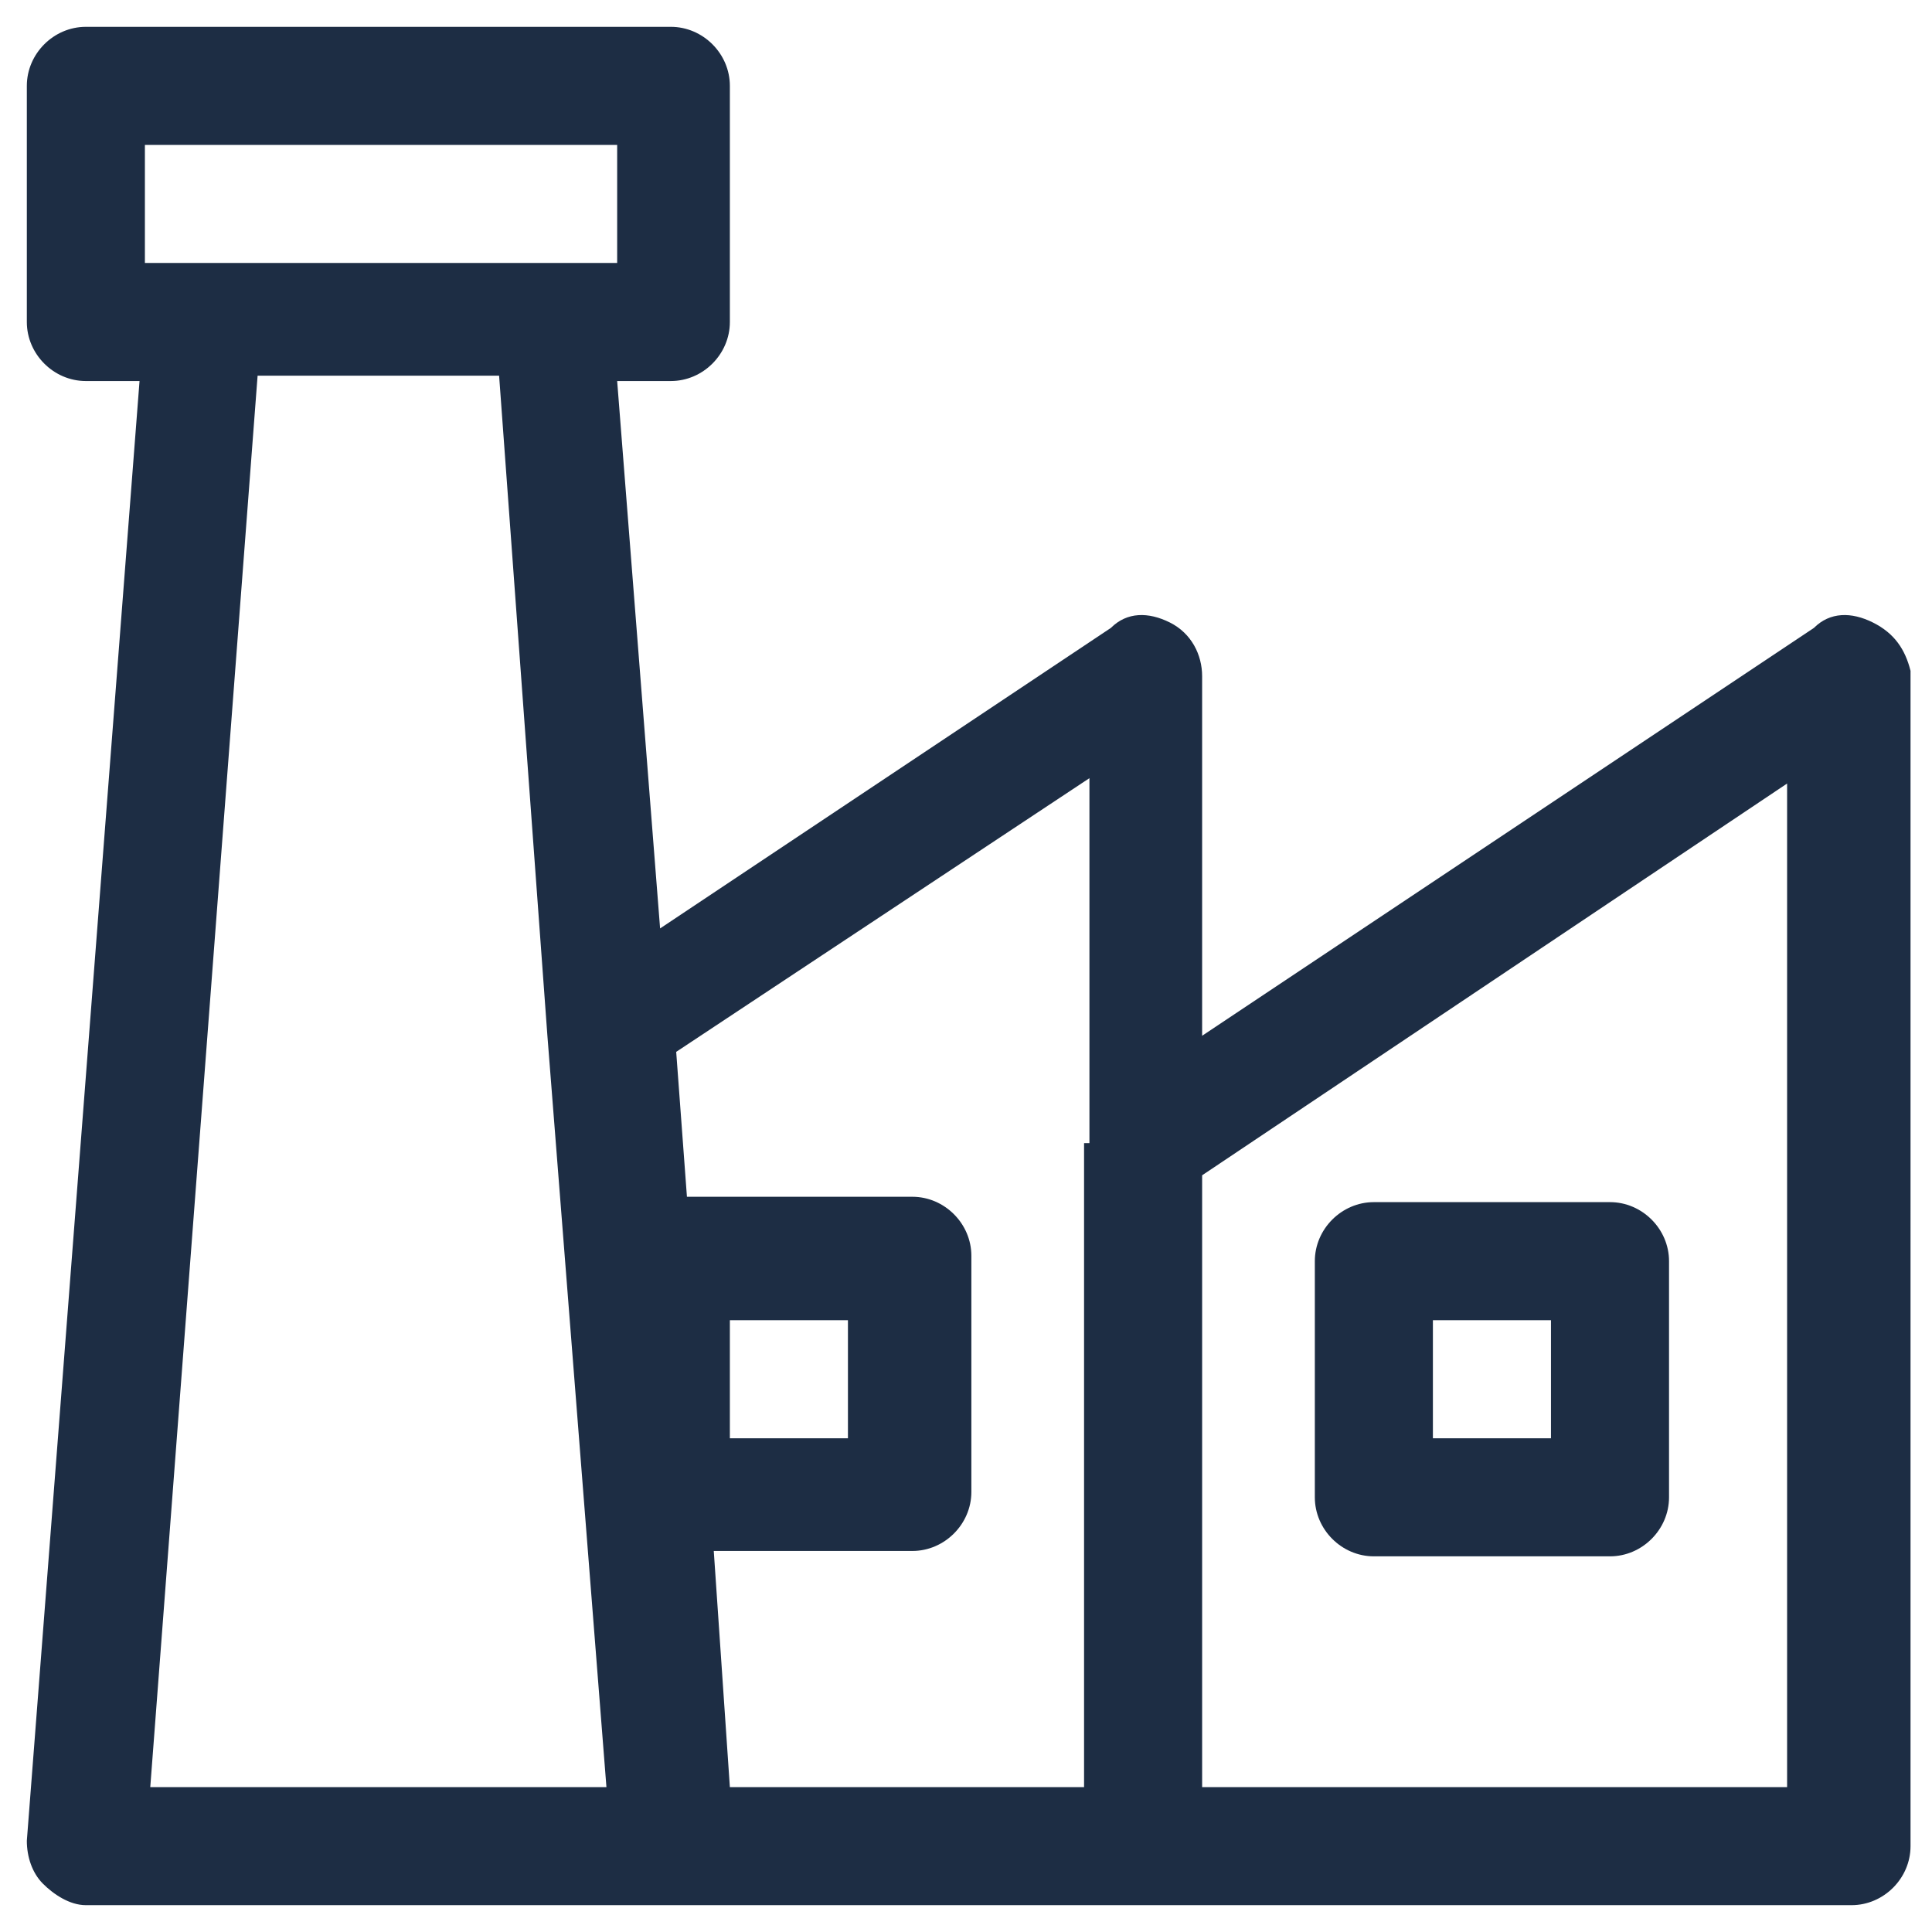
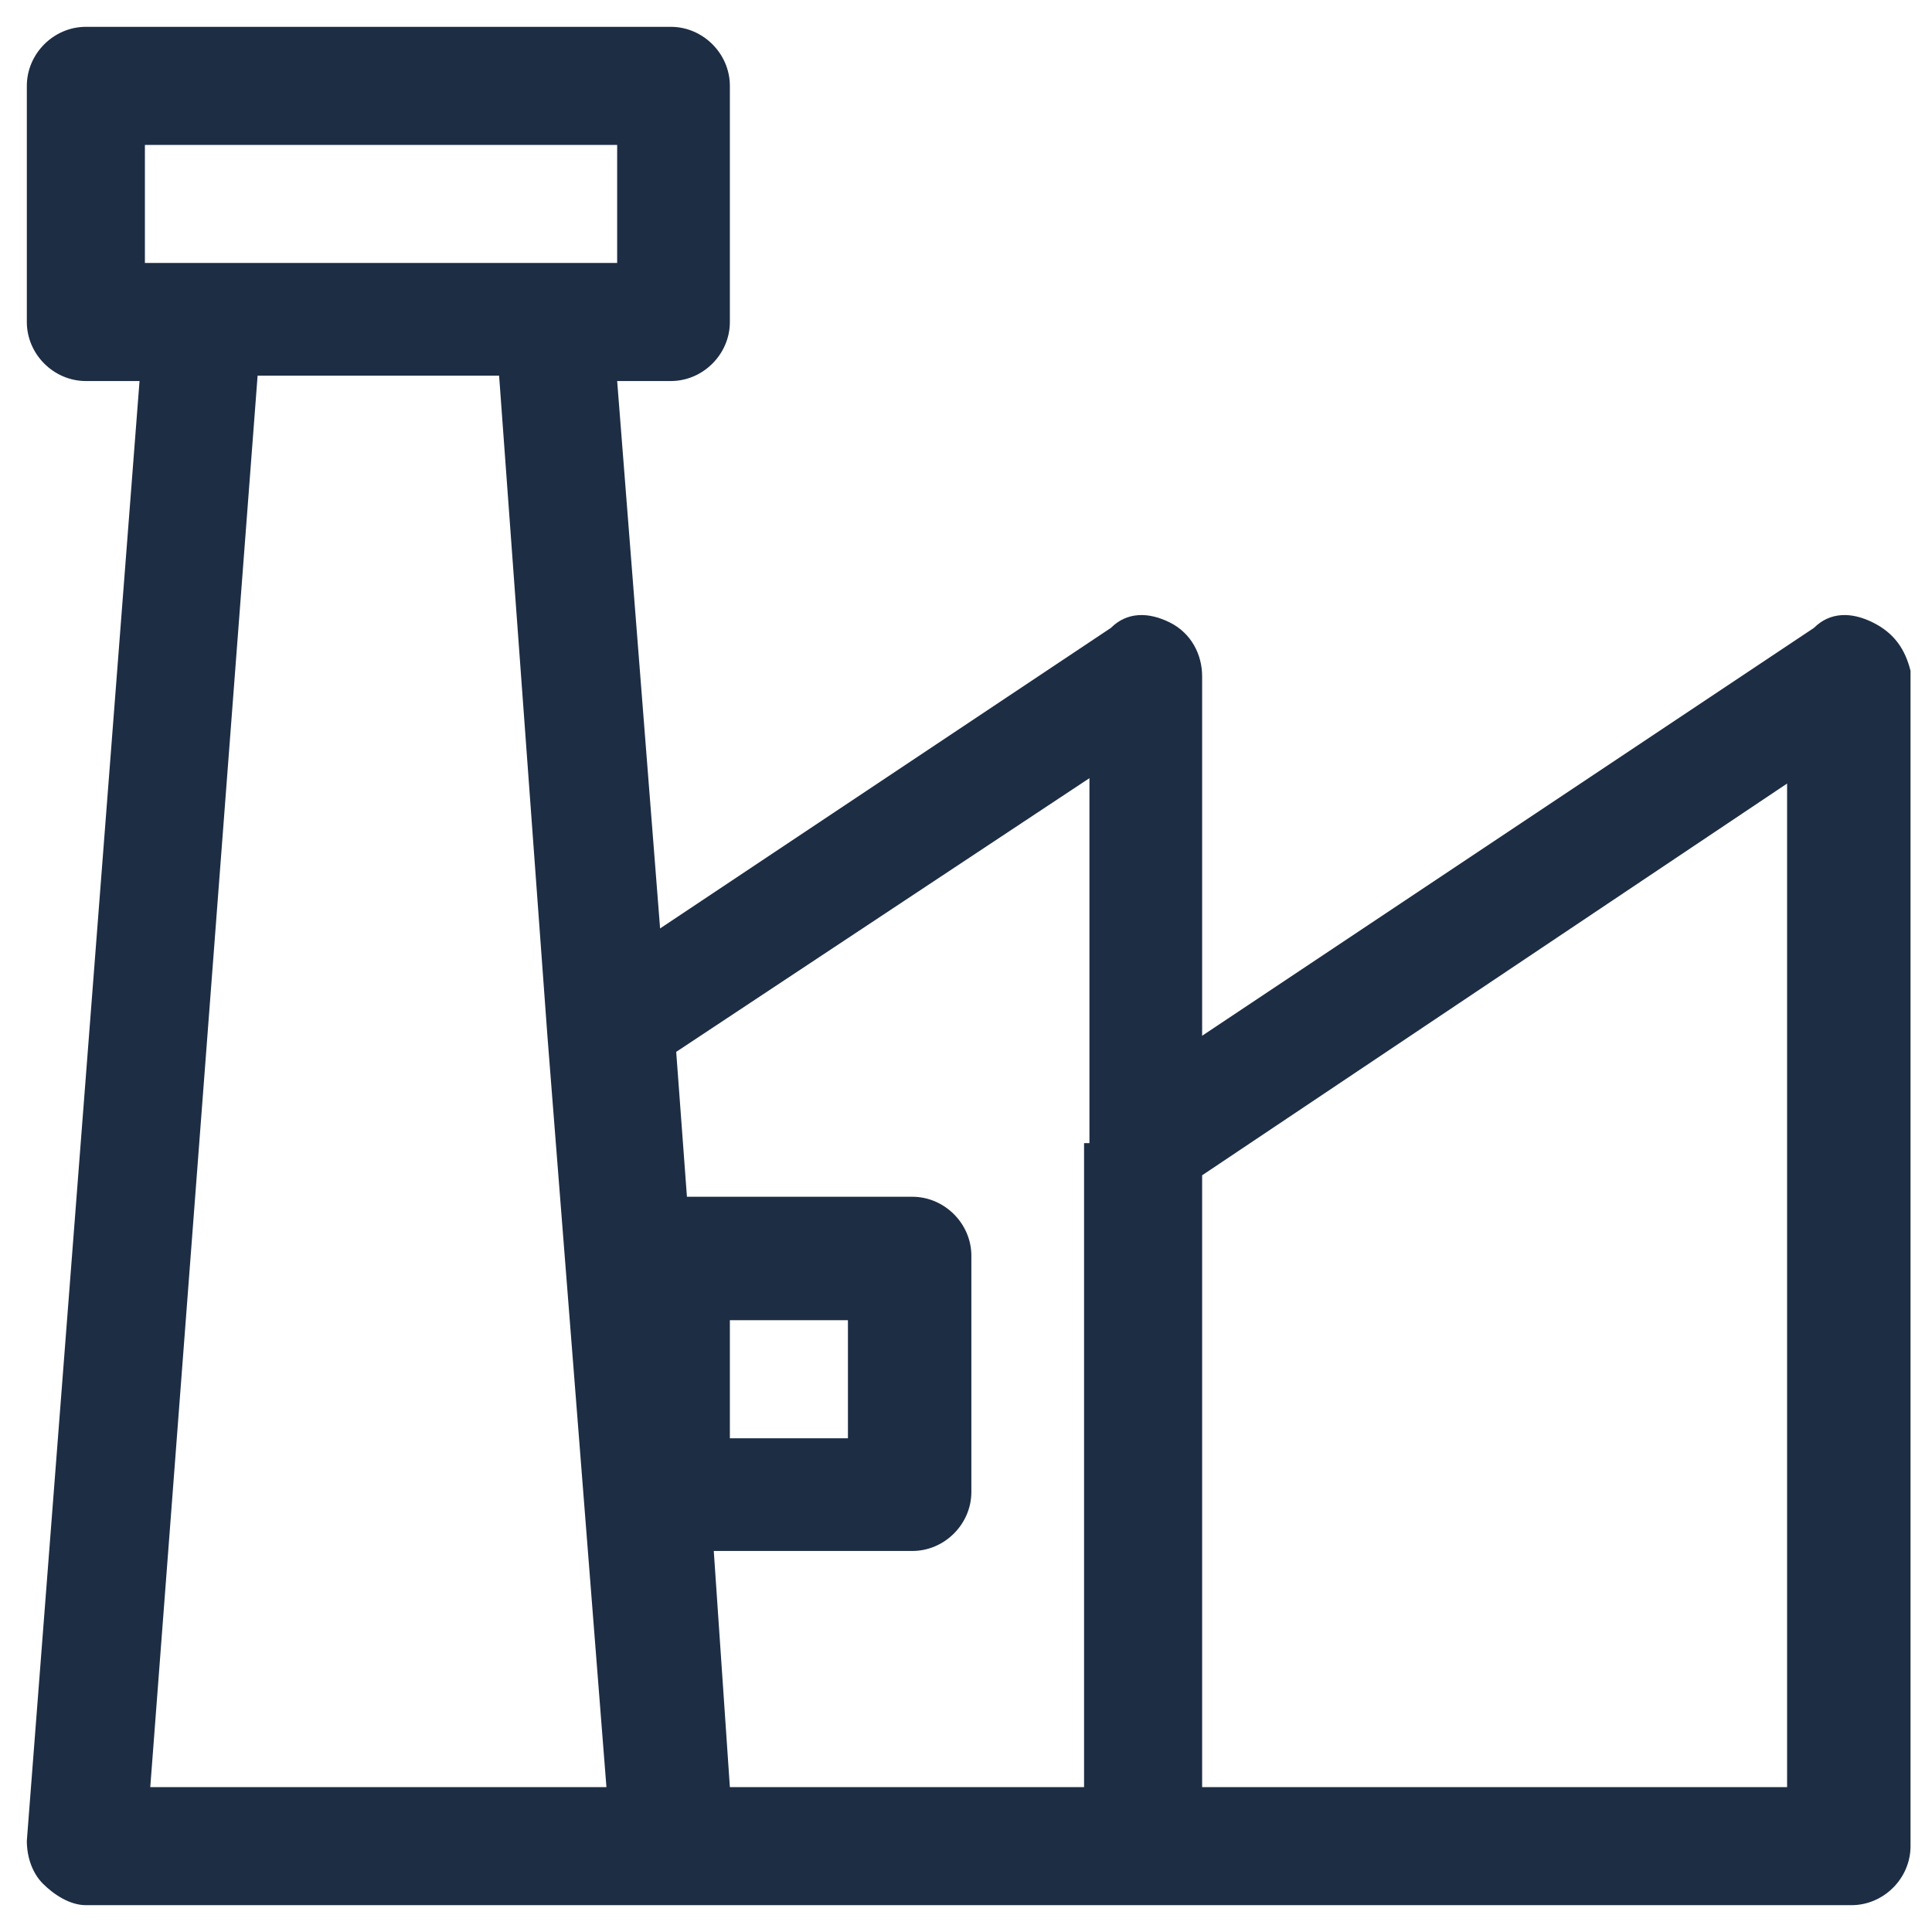
<svg xmlns="http://www.w3.org/2000/svg" version="1.1" id="Layer_1" x="0px" y="0px" viewBox="0 0 36 36" style="enable-background:new 0 0 36 36;" xml:space="preserve">
  <style type="text/css">
	.st0{fill:#1D2D44;}
</style>
  <g>
    <g>
      <g>
        <path class="st0" d="M34.9,11.6c-0.4-0.2-0.8-0.2-1.1,0.1l-11.4,7.6v-6.7c0-0.4-0.2-0.8-0.6-1c-0.4-0.2-0.8-0.2-1.1,0.1l-8.4,5.6     L11.5,7.1h1c0.6,0,1.1-0.5,1.1-1.1V1.6c0-0.6-0.5-1.1-1.1-1.1H1.6C1,0.5,0.5,1,0.5,1.6V6c0,0.6,0.5,1.1,1.1,1.1h1L0.5,34.3     c0,0.3,0.1,0.6,0.3,0.8c0.2,0.2,0.5,0.4,0.8,0.4h6.6h4.4h8.8h13.1c0.6,0,1.1-0.5,1.1-1.1V12.5C35.5,12.1,35.3,11.8,34.9,11.6z      M8.2,33.3H2.8l2-26.3h4.5l0.9,12.3c0,0,0,0,0,0l1.1,14H8.2z M11.4,4.9H2.7V2.7h8.8V4.9z M20.2,21.3v12h-6.6l-0.3-4.4h3.7     c0.6,0,1.1-0.5,1.1-1.1v-4.4c0-0.6-0.5-1.1-1.1-1.1h-4.2l-0.2-2.7l7.7-5.1V21.3z M13.6,26.8v-2.2h2.2v2.2H13.6z M33.3,33.3H22.4     V21.9l10.9-7.3V33.3z" />
      </g>
    </g>
    <g>
      <g>
-         <path class="st0" d="M30,22.4h-4.4c-0.6,0-1.1,0.5-1.1,1.1v4.4c0,0.6,0.5,1.1,1.1,1.1H30c0.6,0,1.1-0.5,1.1-1.1v-4.4     C31.1,22.9,30.6,22.4,30,22.4z M28.9,26.8h-2.2v-2.2h2.2V26.8z" />
-       </g>
+         </g>
    </g>
  </g>
</svg>